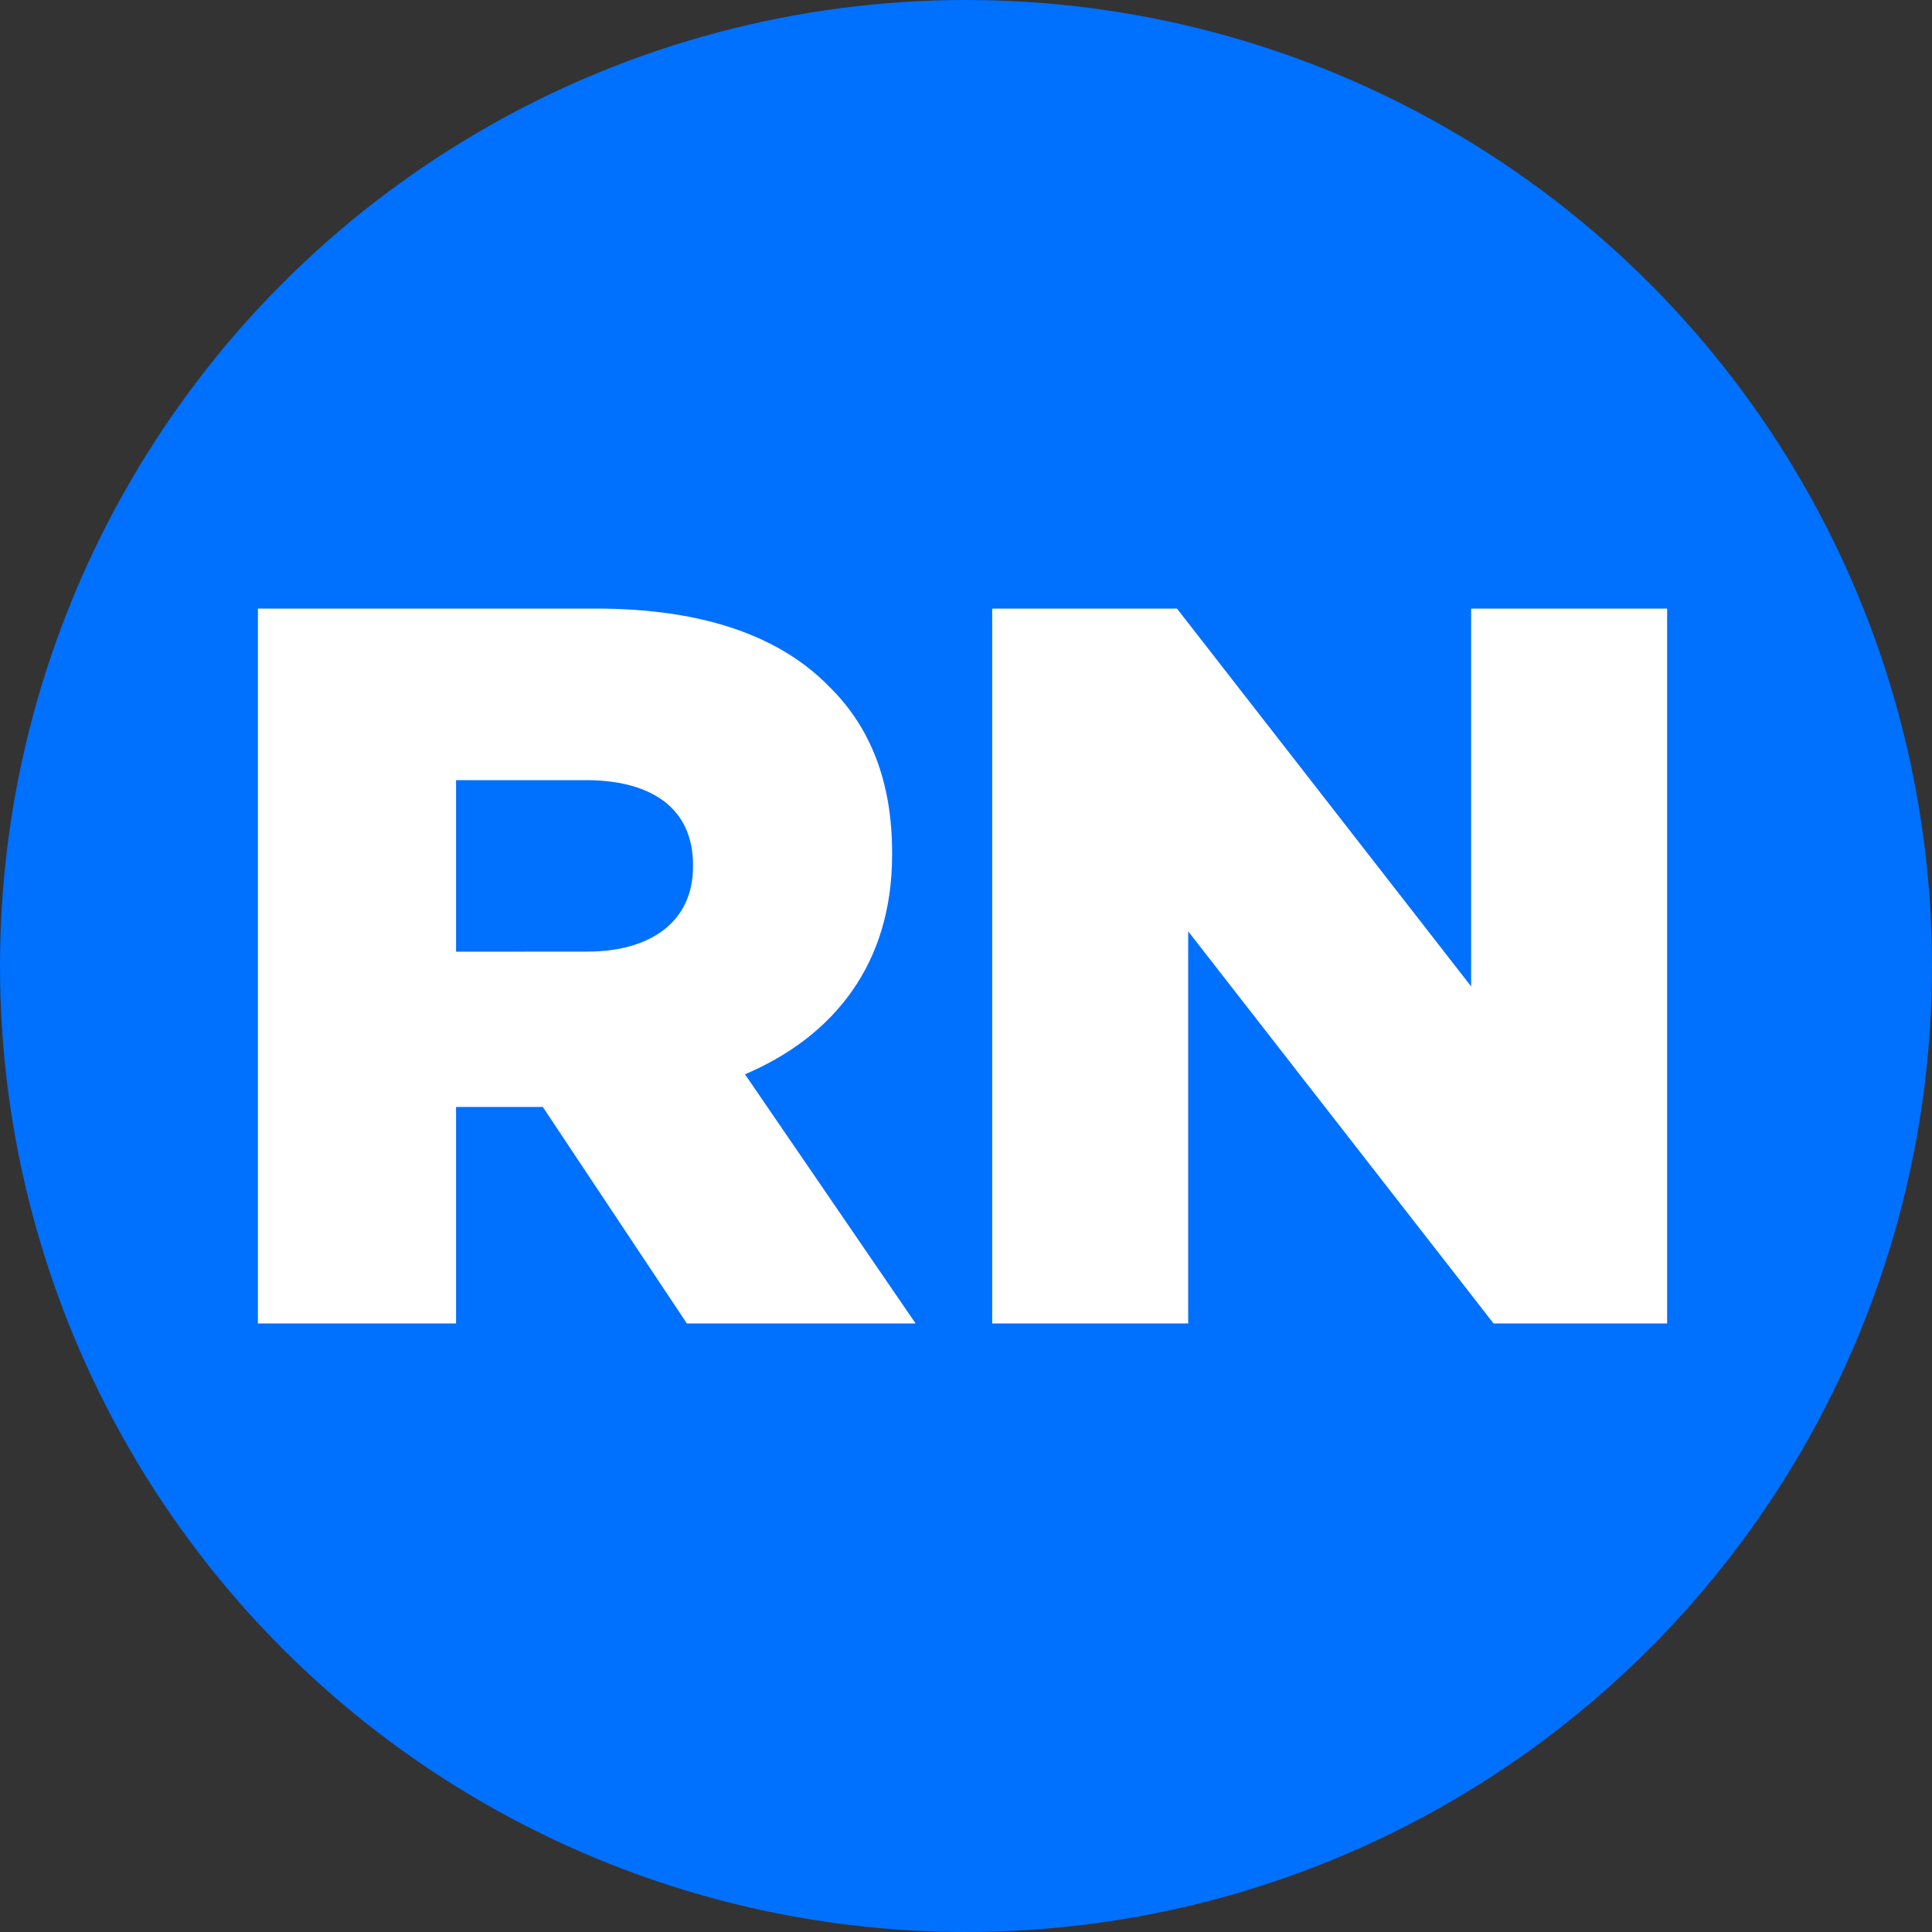
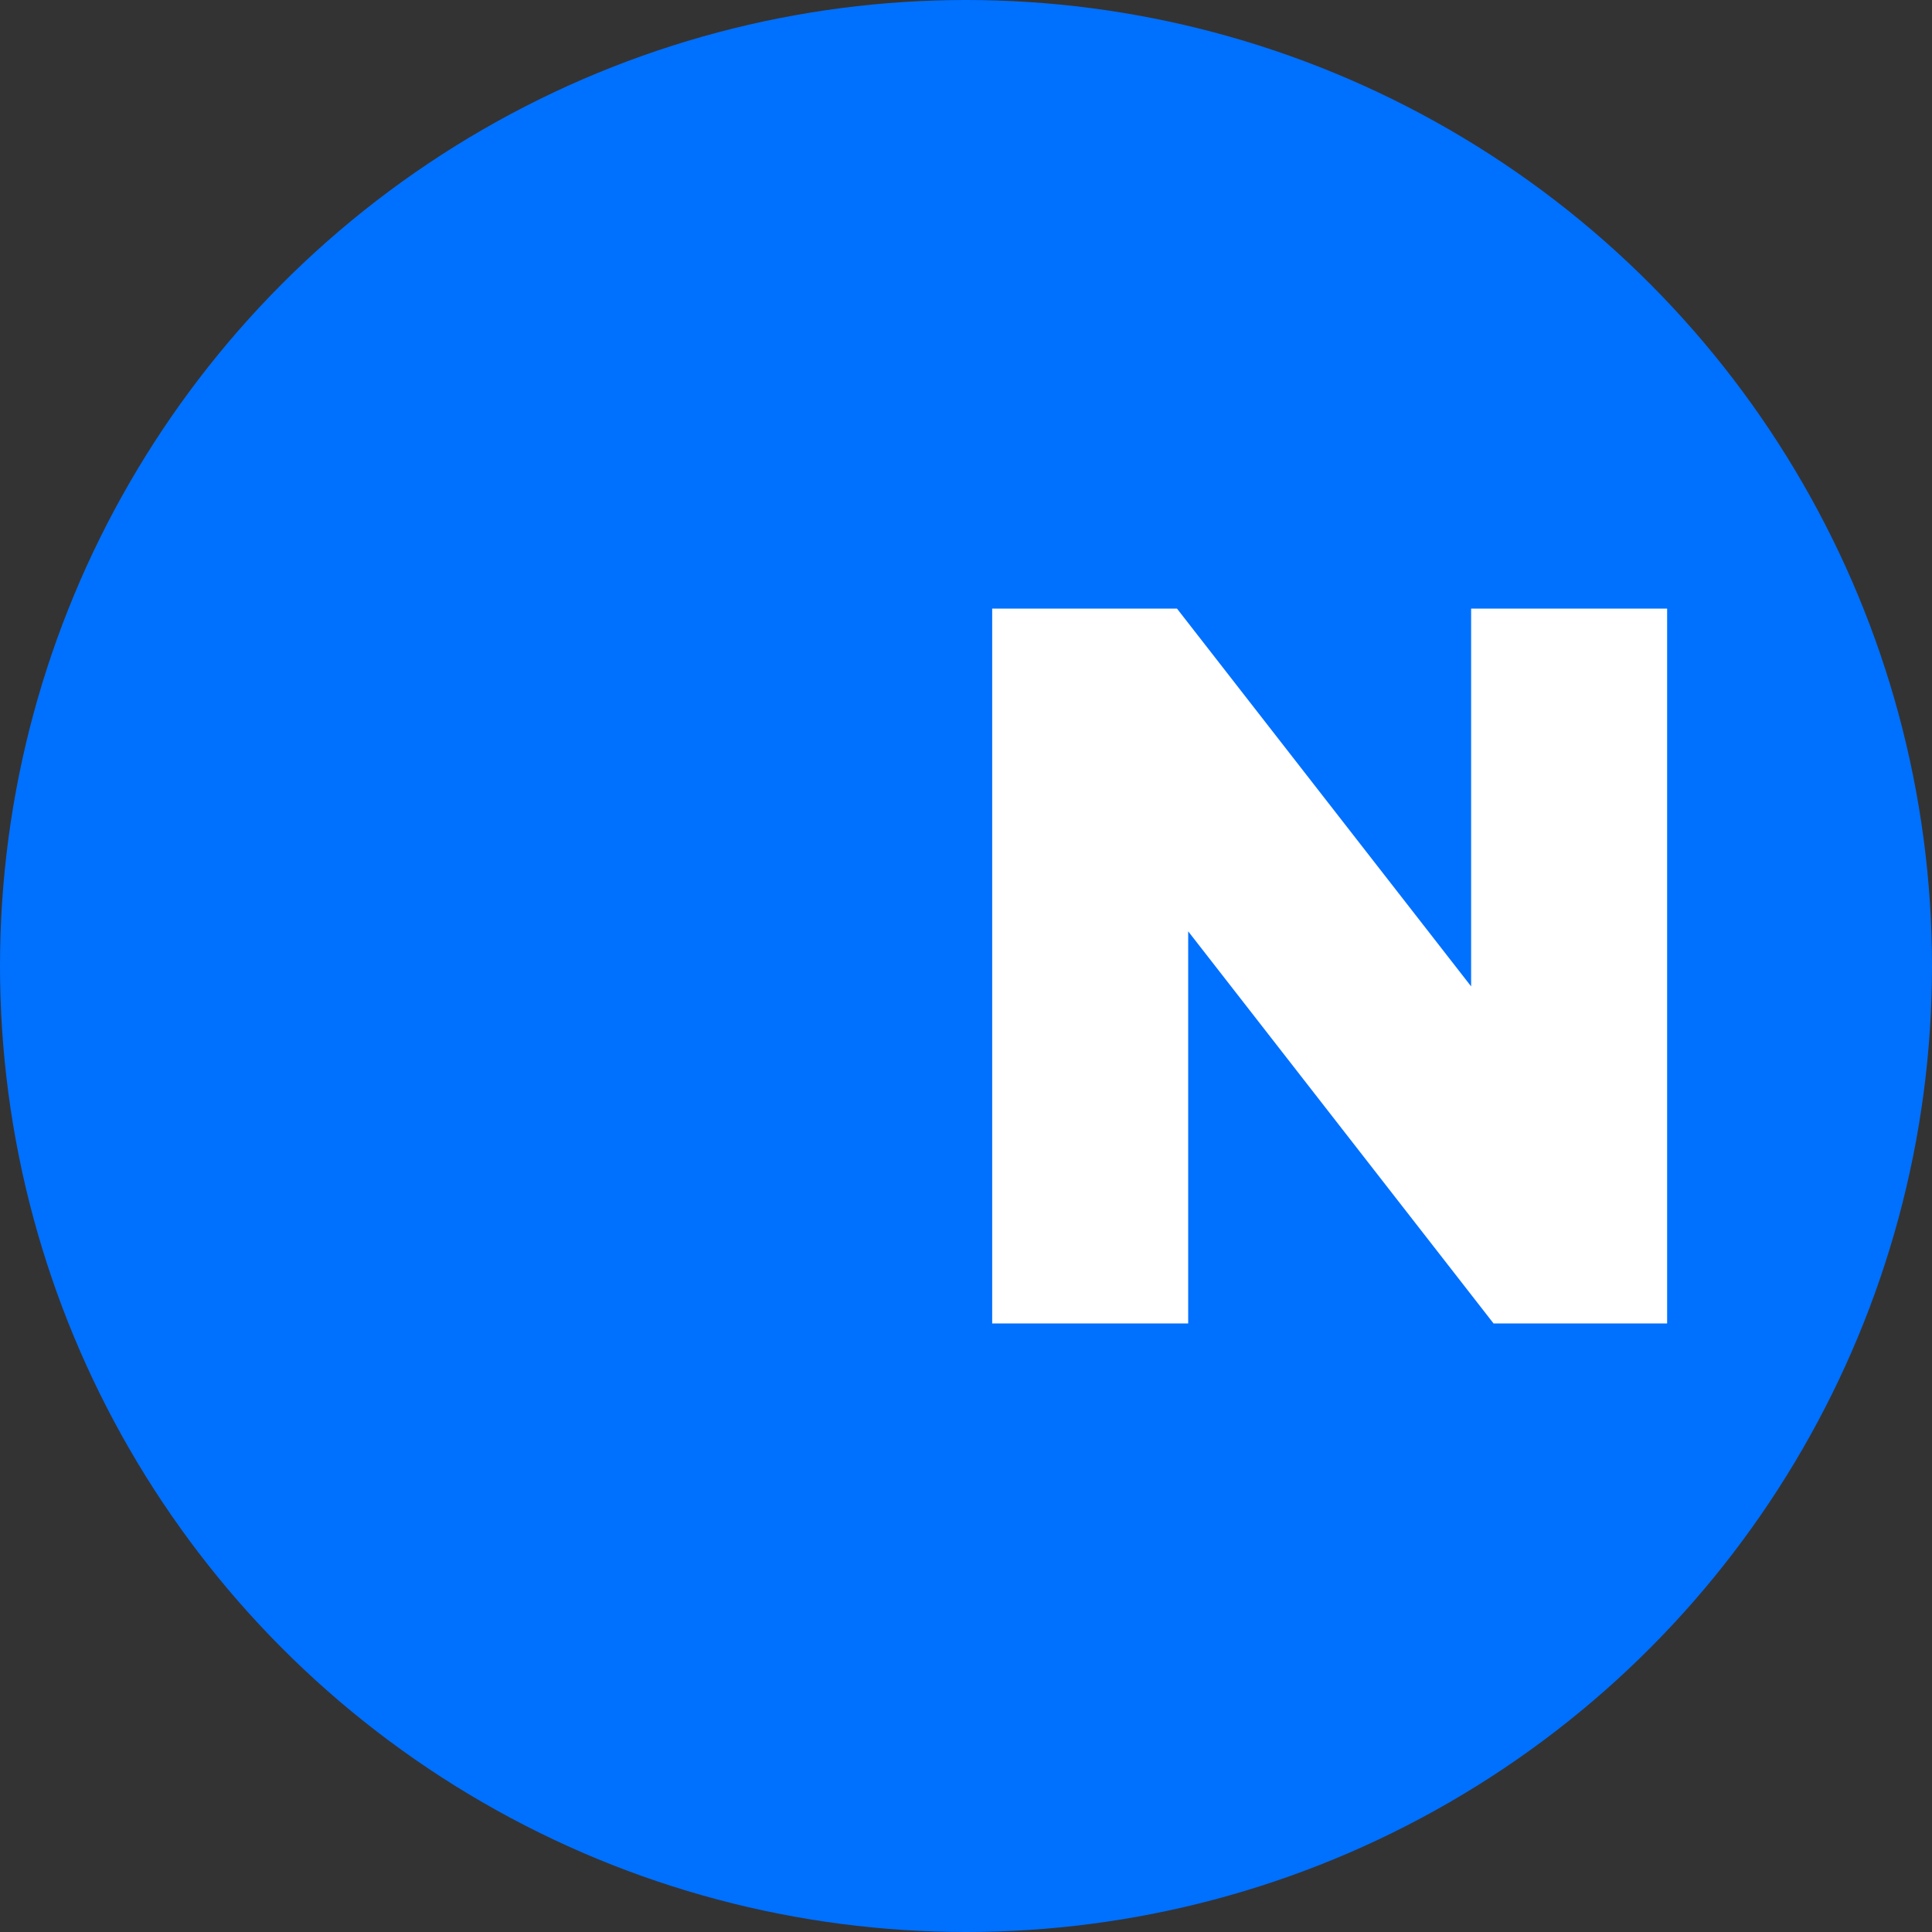
<svg xmlns="http://www.w3.org/2000/svg" xmlns:ns1="http://sodipodi.sourceforge.net/DTD/sodipodi-0.dtd" xmlns:ns2="http://www.inkscape.org/namespaces/inkscape" enable-background="new 0 0 21 21" xml:space="preserve" width="20" height="20" version="1.1" id="svg10" ns1:docname="VRN.svg" ns2:version="1.2.1 (9c6d41e410, 2022-07-14)">
  <rect width="100%" height="100%" fill="#333333" stroke="none" />
  <defs id="defs14" />
  <ns1:namedview id="namedview12" pagecolor="#ffffff" bordercolor="#000000" borderopacity="0.25" ns2:showpageshadow="2" ns2:pageopacity="0.0" ns2:pagecheckerboard="0" ns2:deskcolor="#d1d1d1" showgrid="false" ns2:zoom="26.25" ns2:cx="-0.55238095" ns2:cy="10.057143" ns2:window-width="1920" ns2:window-height="1017" ns2:window-x="1358" ns2:window-y="-8" ns2:window-maximized="1" ns2:current-layer="g8" />
-   <rect id="backgroundrect" width="100%" height="100%" x="0" y="0" fill="none" stroke="none" />
  <g class="currentLayer" style="" id="g8">
    <title id="title3">Layer 1</title>
    <circle id="XMLID_3_" fill="#0070FF" cx="10" cy="10" r="10" class="" />
    <g aria-label="RN" id="text398" style="font-weight:bold;font-size:10.571px;font-family:Gotham;-inkscape-font-specification:'Gotham Bold';text-align:center;text-anchor:middle;fill:#ffffff;stroke-width:0.545;stroke-linejoin:round">
-       <path d="m 2.67,13.7 h 2.051 v -2.241 h 0.877 0.021 L 7.11,13.7 H 9.478 L 7.712,11.121 C 8.632,10.729 9.235,9.979 9.235,8.848 V 8.827 C 9.235,8.097 9.013,7.526 8.579,7.103 8.082,6.596 7.3,6.3 6.169,6.3 H 2.67 Z M 4.721,9.852 V 8.076 h 1.343 c 0.687,0 1.11,0.296 1.11,0.877 v 0.021 c 0,0.539 -0.402,0.877 -1.099,0.877 z" style="font-family:'Gotham Black';-inkscape-font-specification:'Gotham Black,  Bold'" id="path1404" />
      <path d="M 10.271,13.7 H 12.3 V 9.641 l 3.161,4.059 h 1.797 V 6.3 H 15.229 V 10.211 L 12.184,6.3 h -1.913 z" style="font-family:'Gotham Black';-inkscape-font-specification:'Gotham Black,  Bold'" id="path1406" />
    </g>
  </g>
</svg>